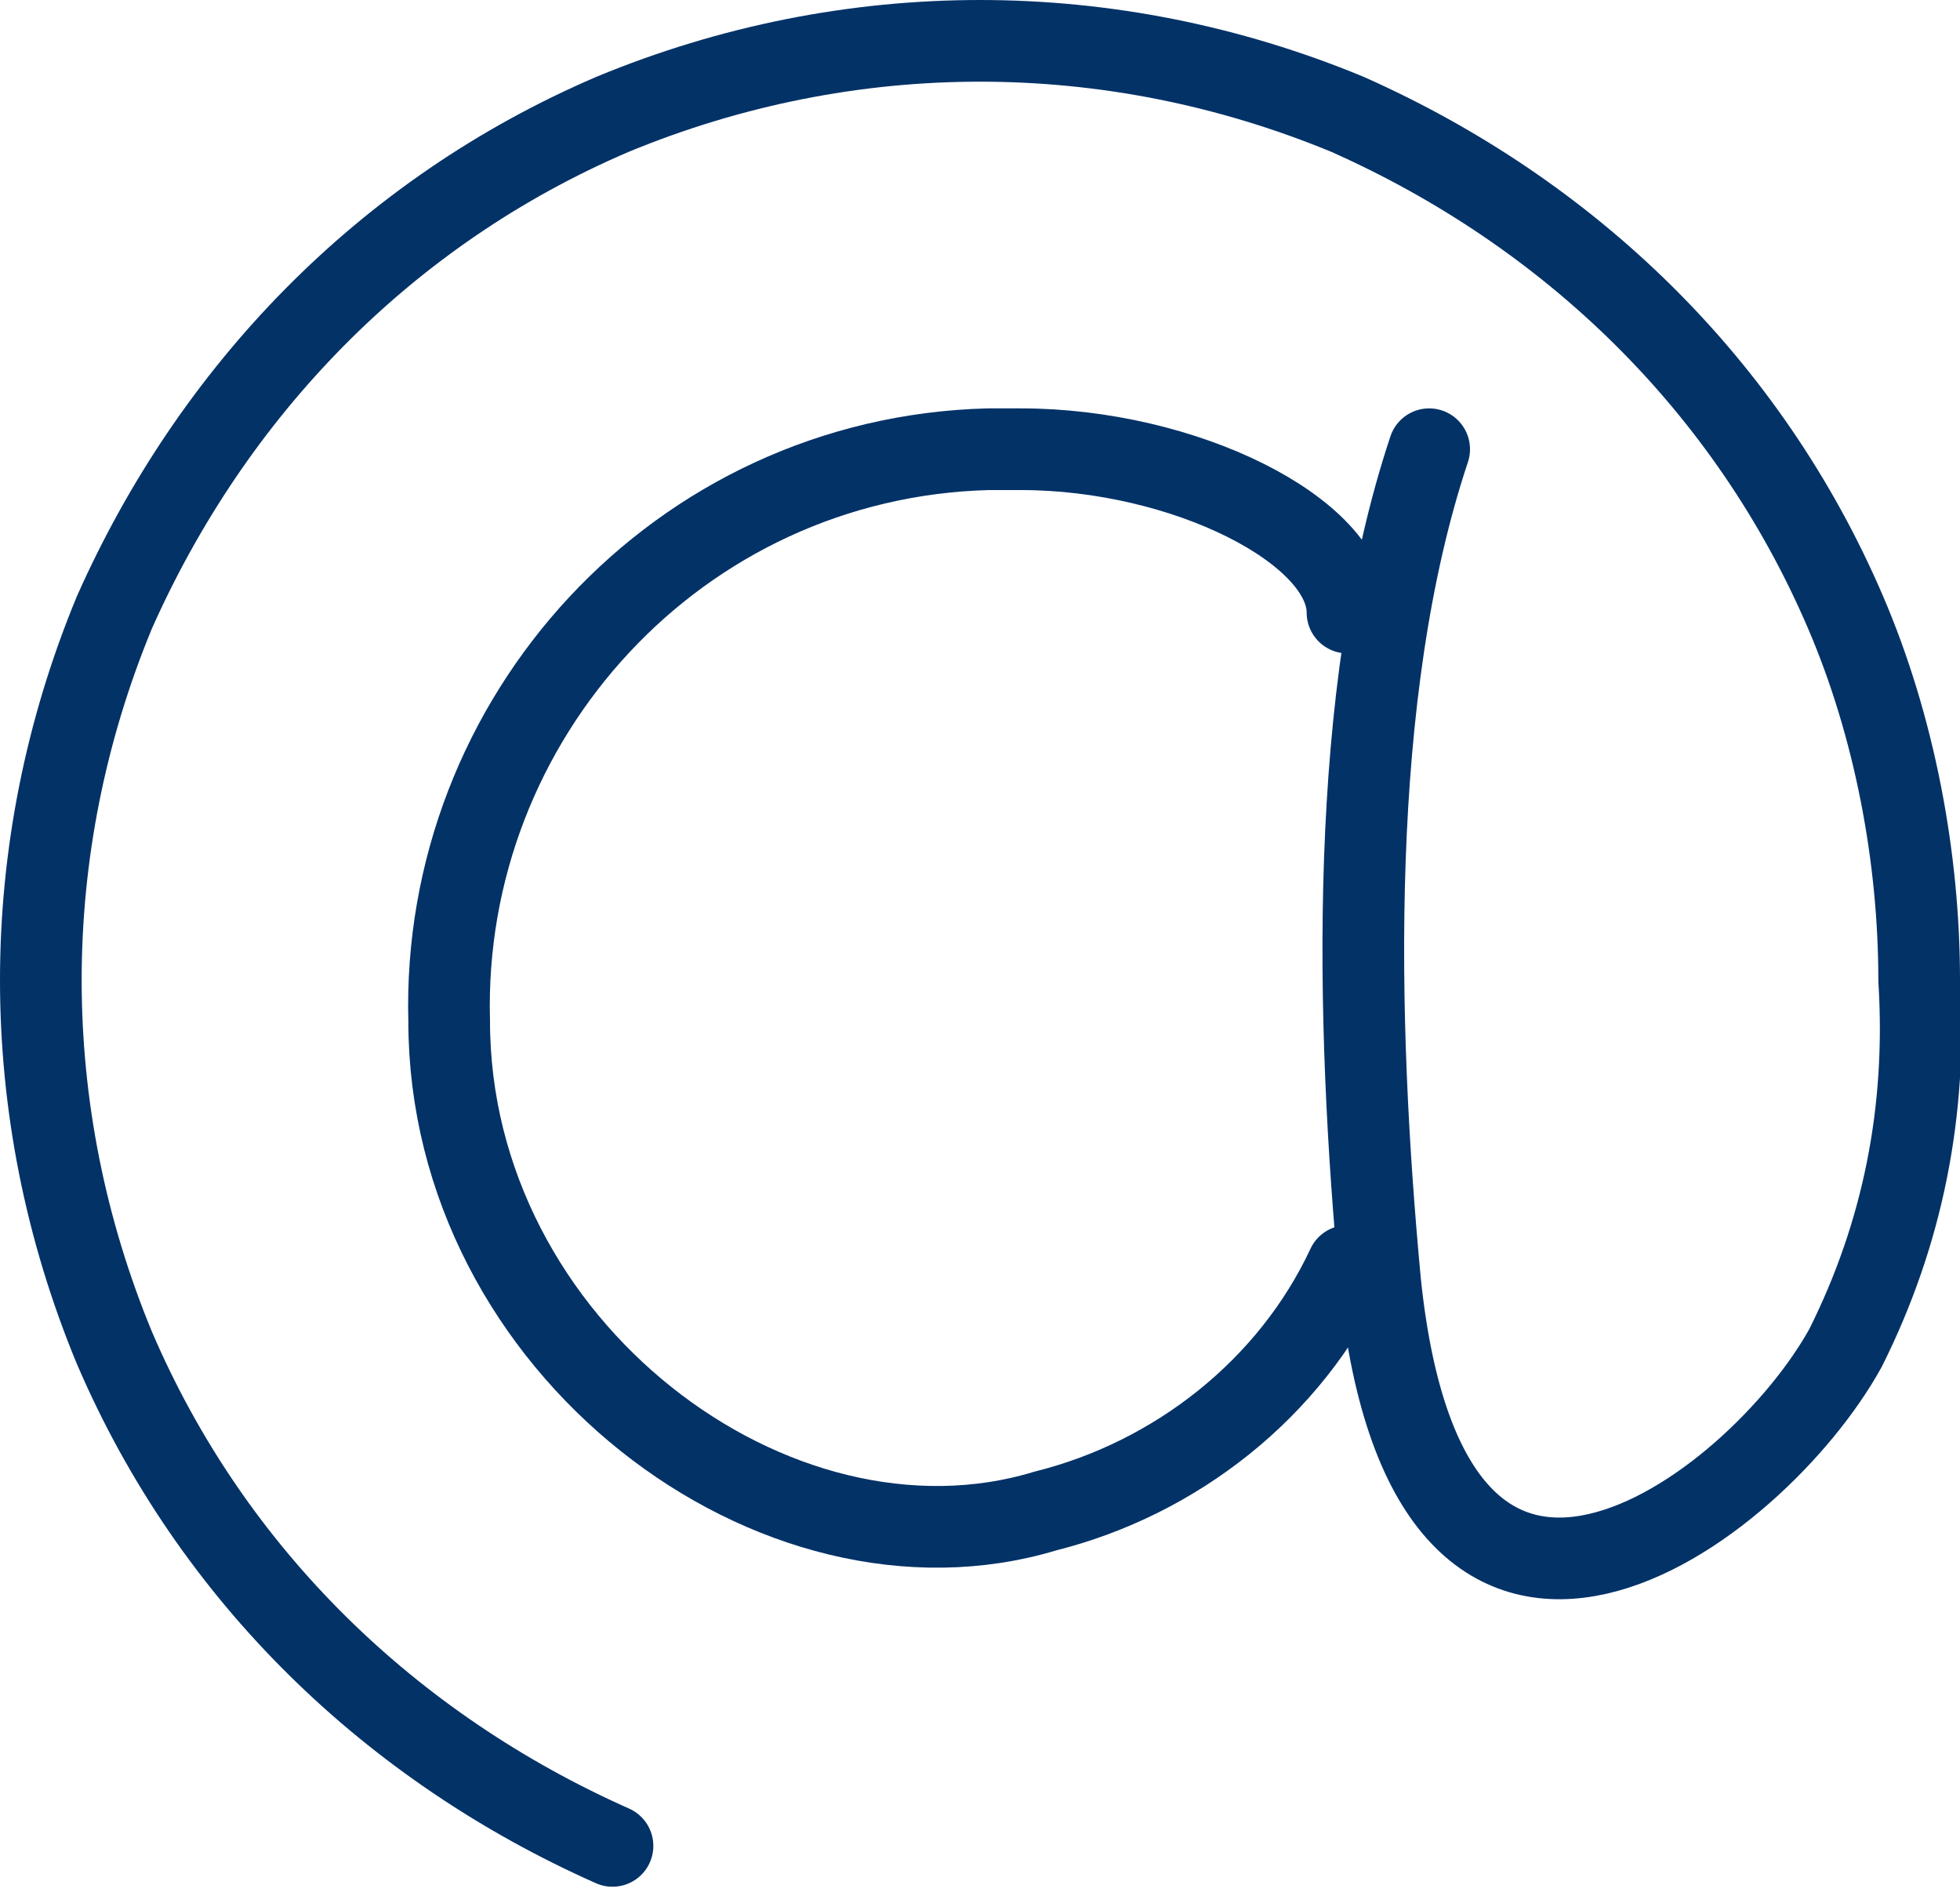
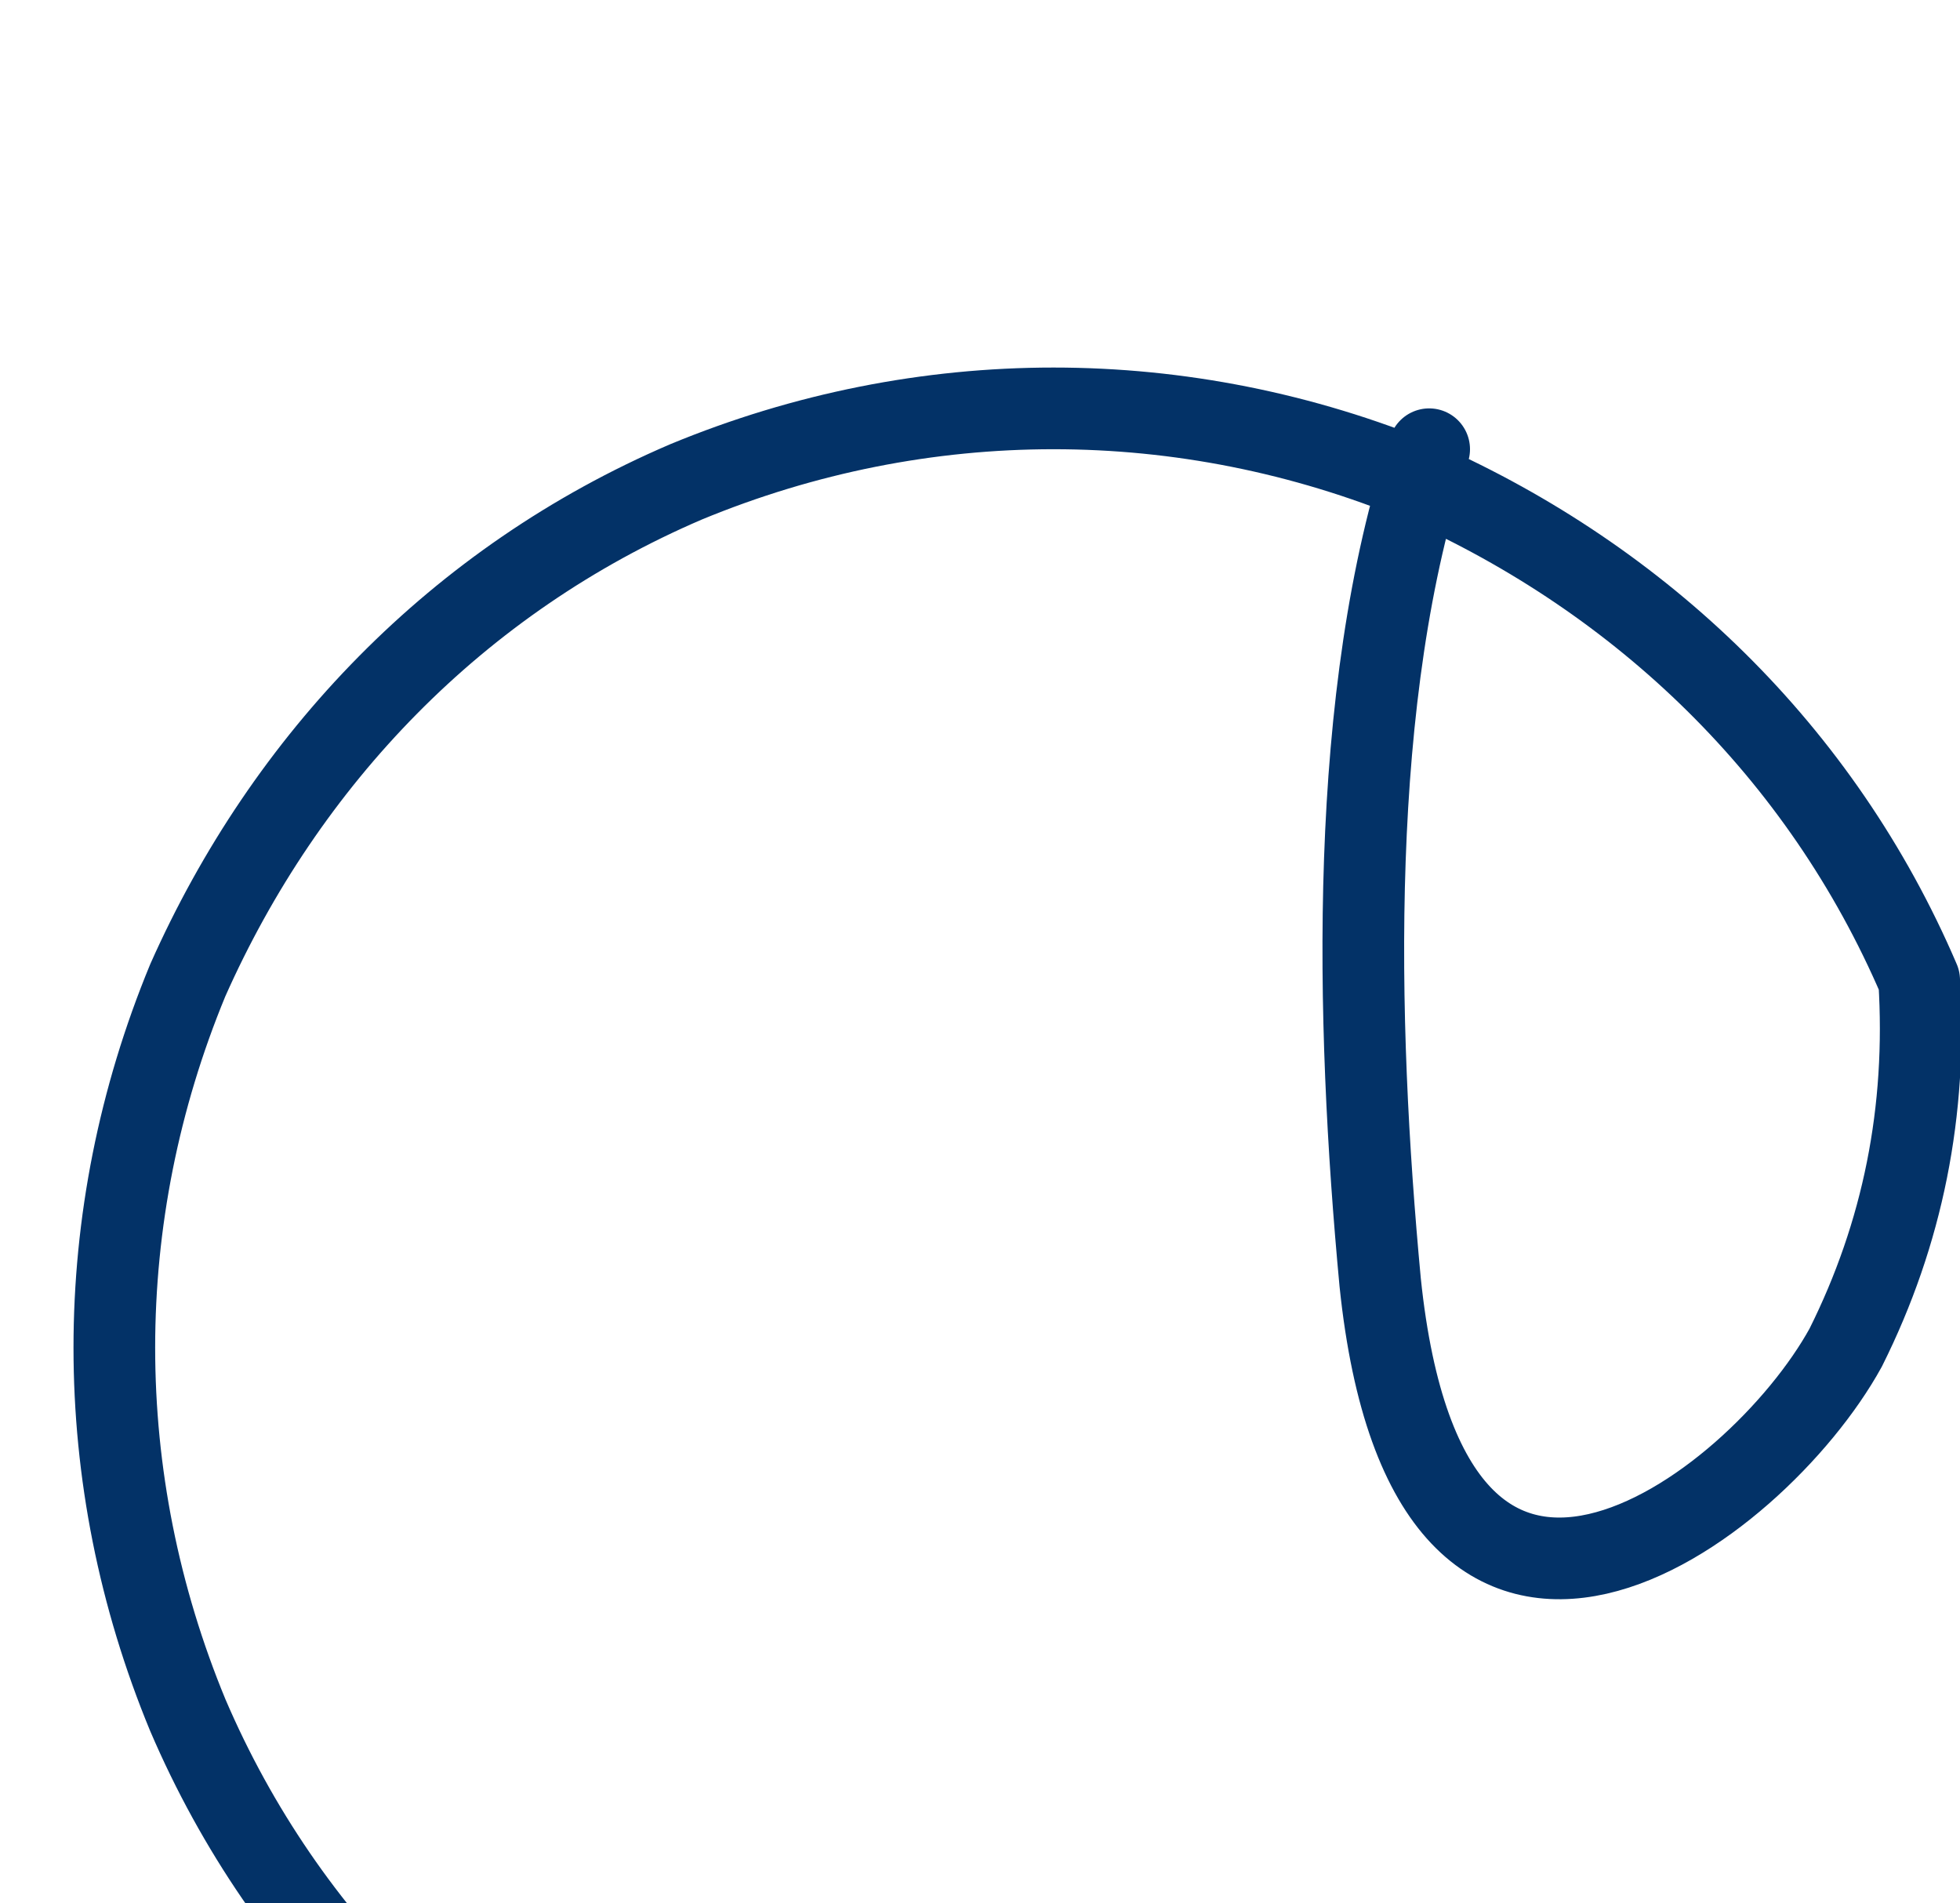
<svg xmlns="http://www.w3.org/2000/svg" version="1.1" id="Warstwa_1" x="0px" y="0px" viewBox="0 0 24 23.3" style="enable-background:new 0 0 24 23.3;" xml:space="preserve">
  <style type="text/css">
	.st0{fill:none;stroke:#033267;stroke-linecap:round;stroke-linejoin:round;}
</style>
  <g transform="translate(-456 -504)">
-     <path class="st0" d="M472.5,519.5c-0.7,1.5-2.1,2.6-3.7,3c-3.3,1-7.3-2-7.3-6c-0.1-3.7,2.8-6.9,6.6-7c0.1,0,0.3,0,0.4,0   c2,0,4,1,4,2" />
-     <path class="st0" d="M473.5,509.5c-1,3-0.9,7-0.6,10.2c0.6,5.8,4.6,2.8,5.7,0.8c0.7-1.4,1-2.9,0.9-4.5c0-1.5-0.3-3.1-0.9-4.5   c-1.2-2.8-3.4-4.9-6.1-6.1c-2.9-1.2-6.1-1.2-9,0c-2.8,1.2-4.9,3.4-6.1,6.1c-1.2,2.9-1.2,6.1,0,9c1.2,2.8,3.4,4.9,6.1,6.1" />
+     <path class="st0" d="M473.5,509.5c-1,3-0.9,7-0.6,10.2c0.6,5.8,4.6,2.8,5.7,0.8c0.7-1.4,1-2.9,0.9-4.5c-1.2-2.8-3.4-4.9-6.1-6.1c-2.9-1.2-6.1-1.2-9,0c-2.8,1.2-4.9,3.4-6.1,6.1c-1.2,2.9-1.2,6.1,0,9c1.2,2.8,3.4,4.9,6.1,6.1" />
  </g>
</svg>